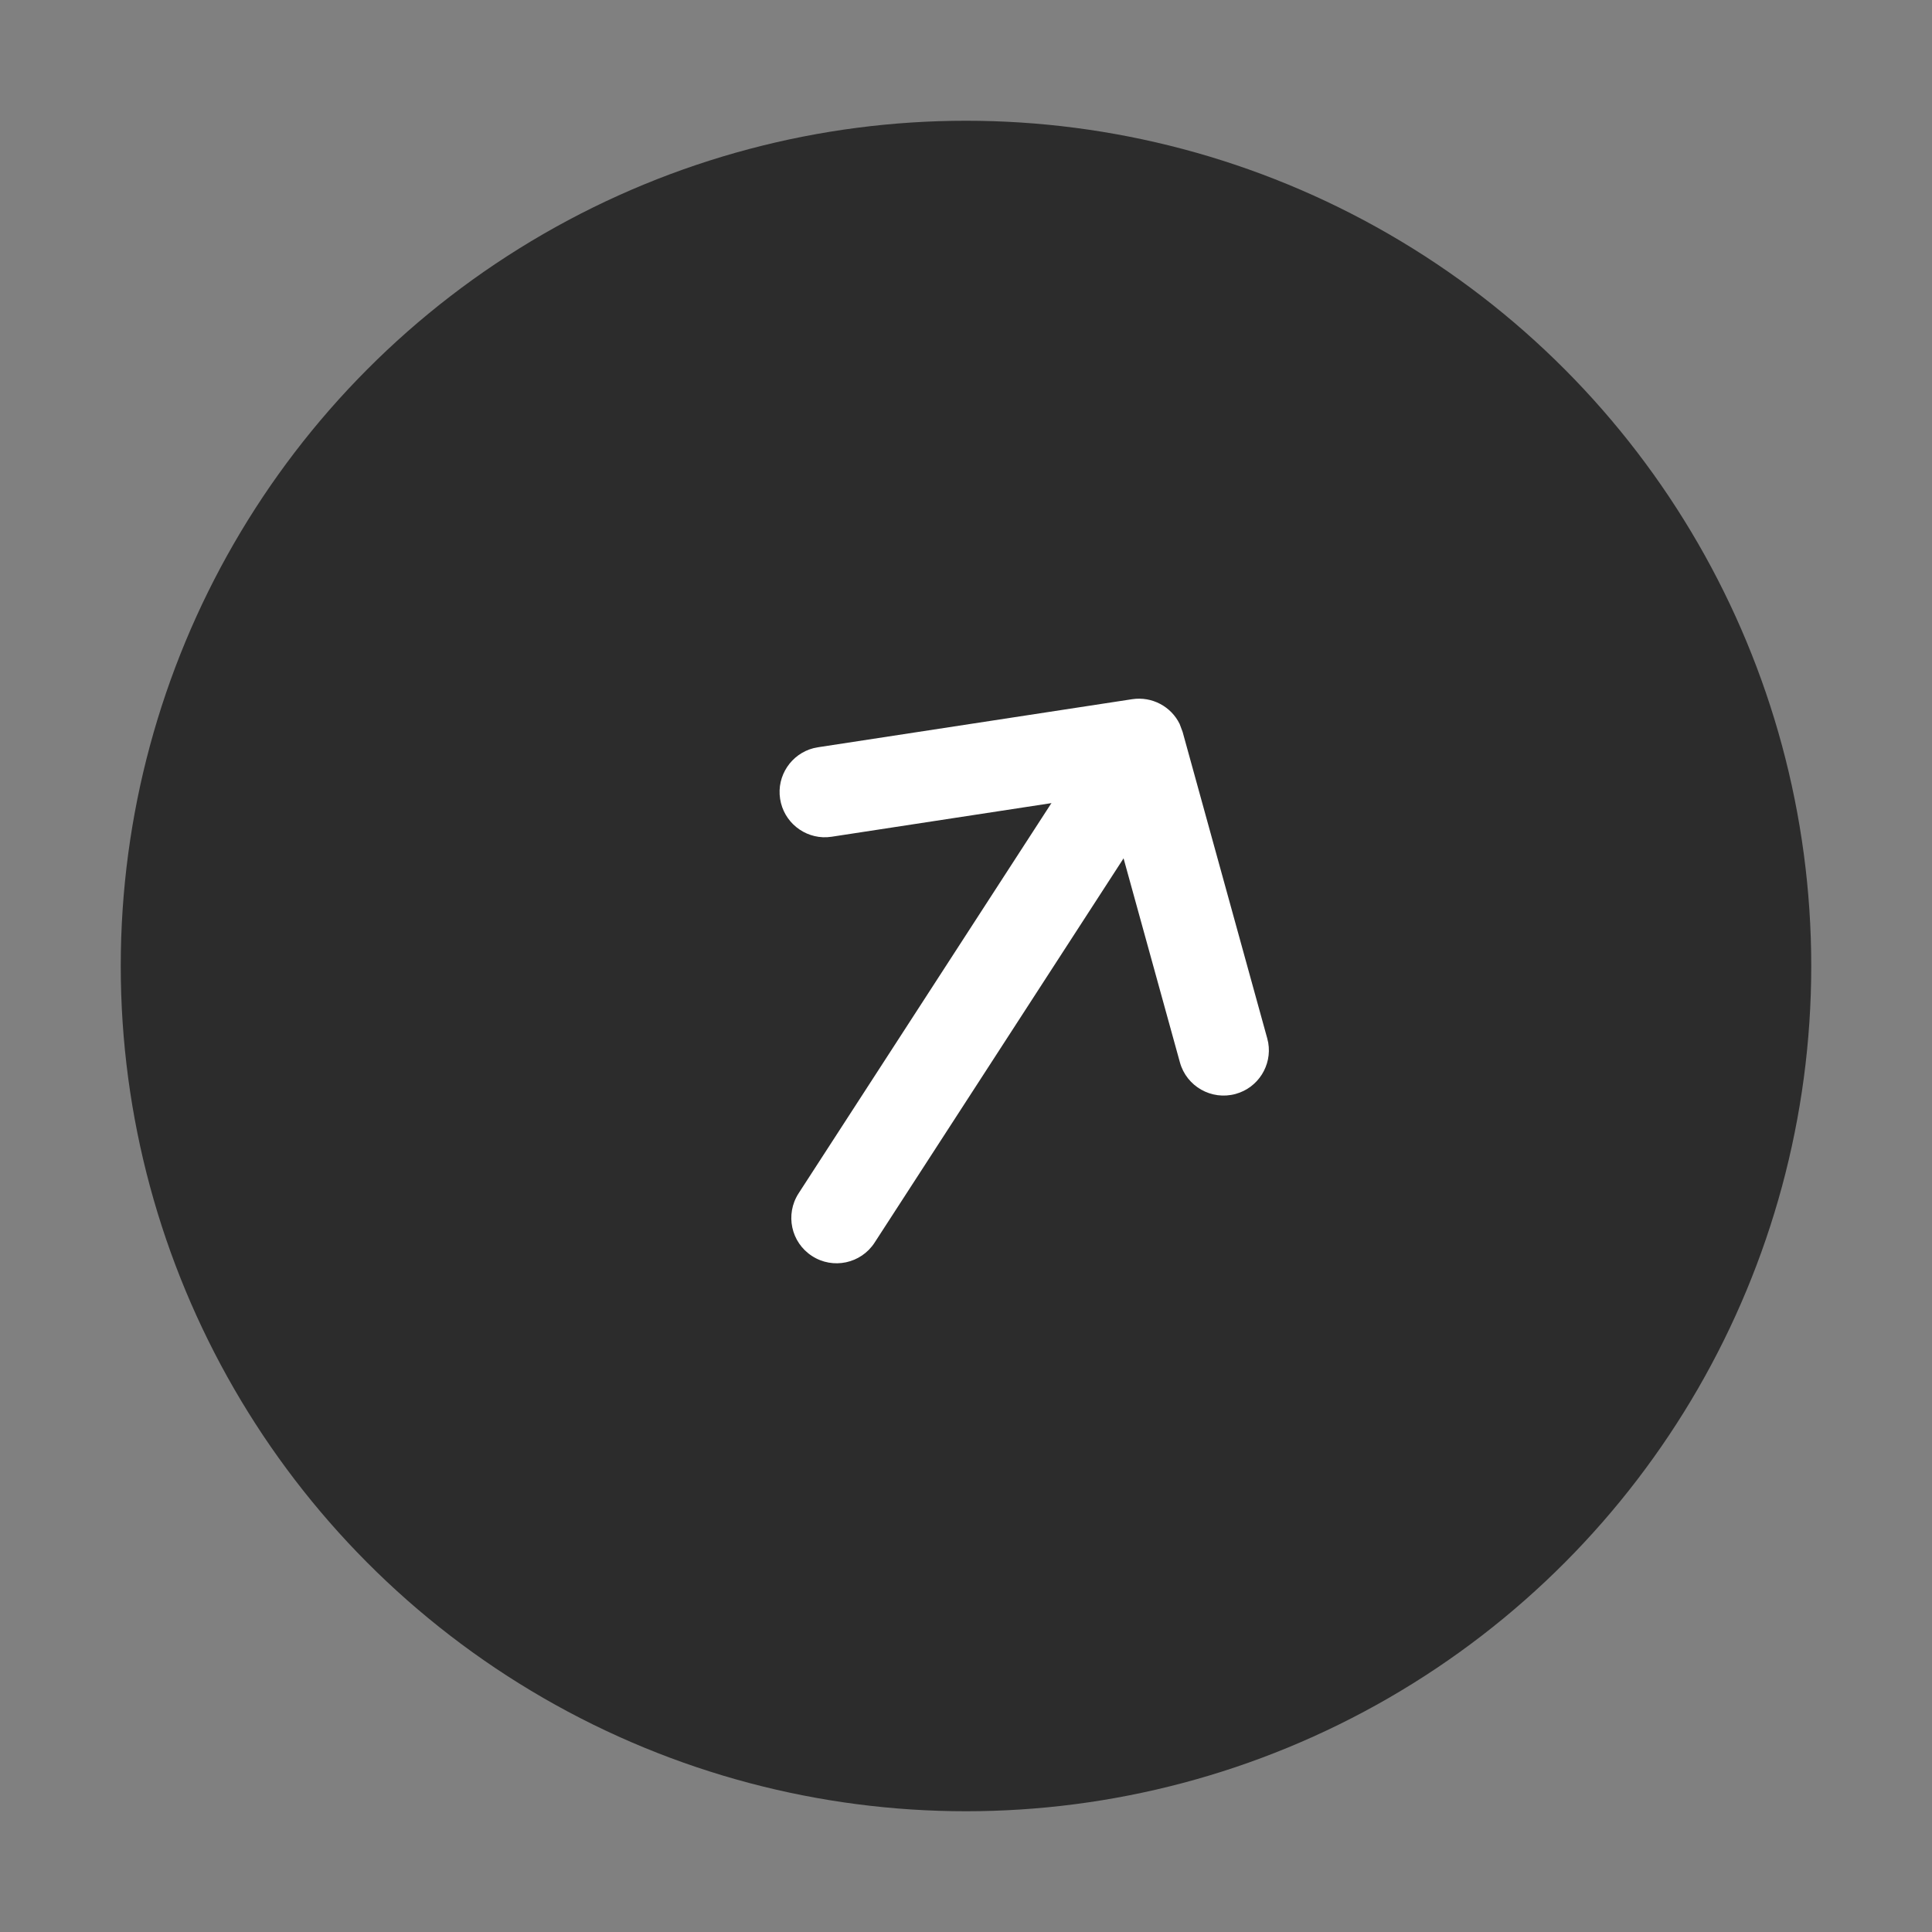
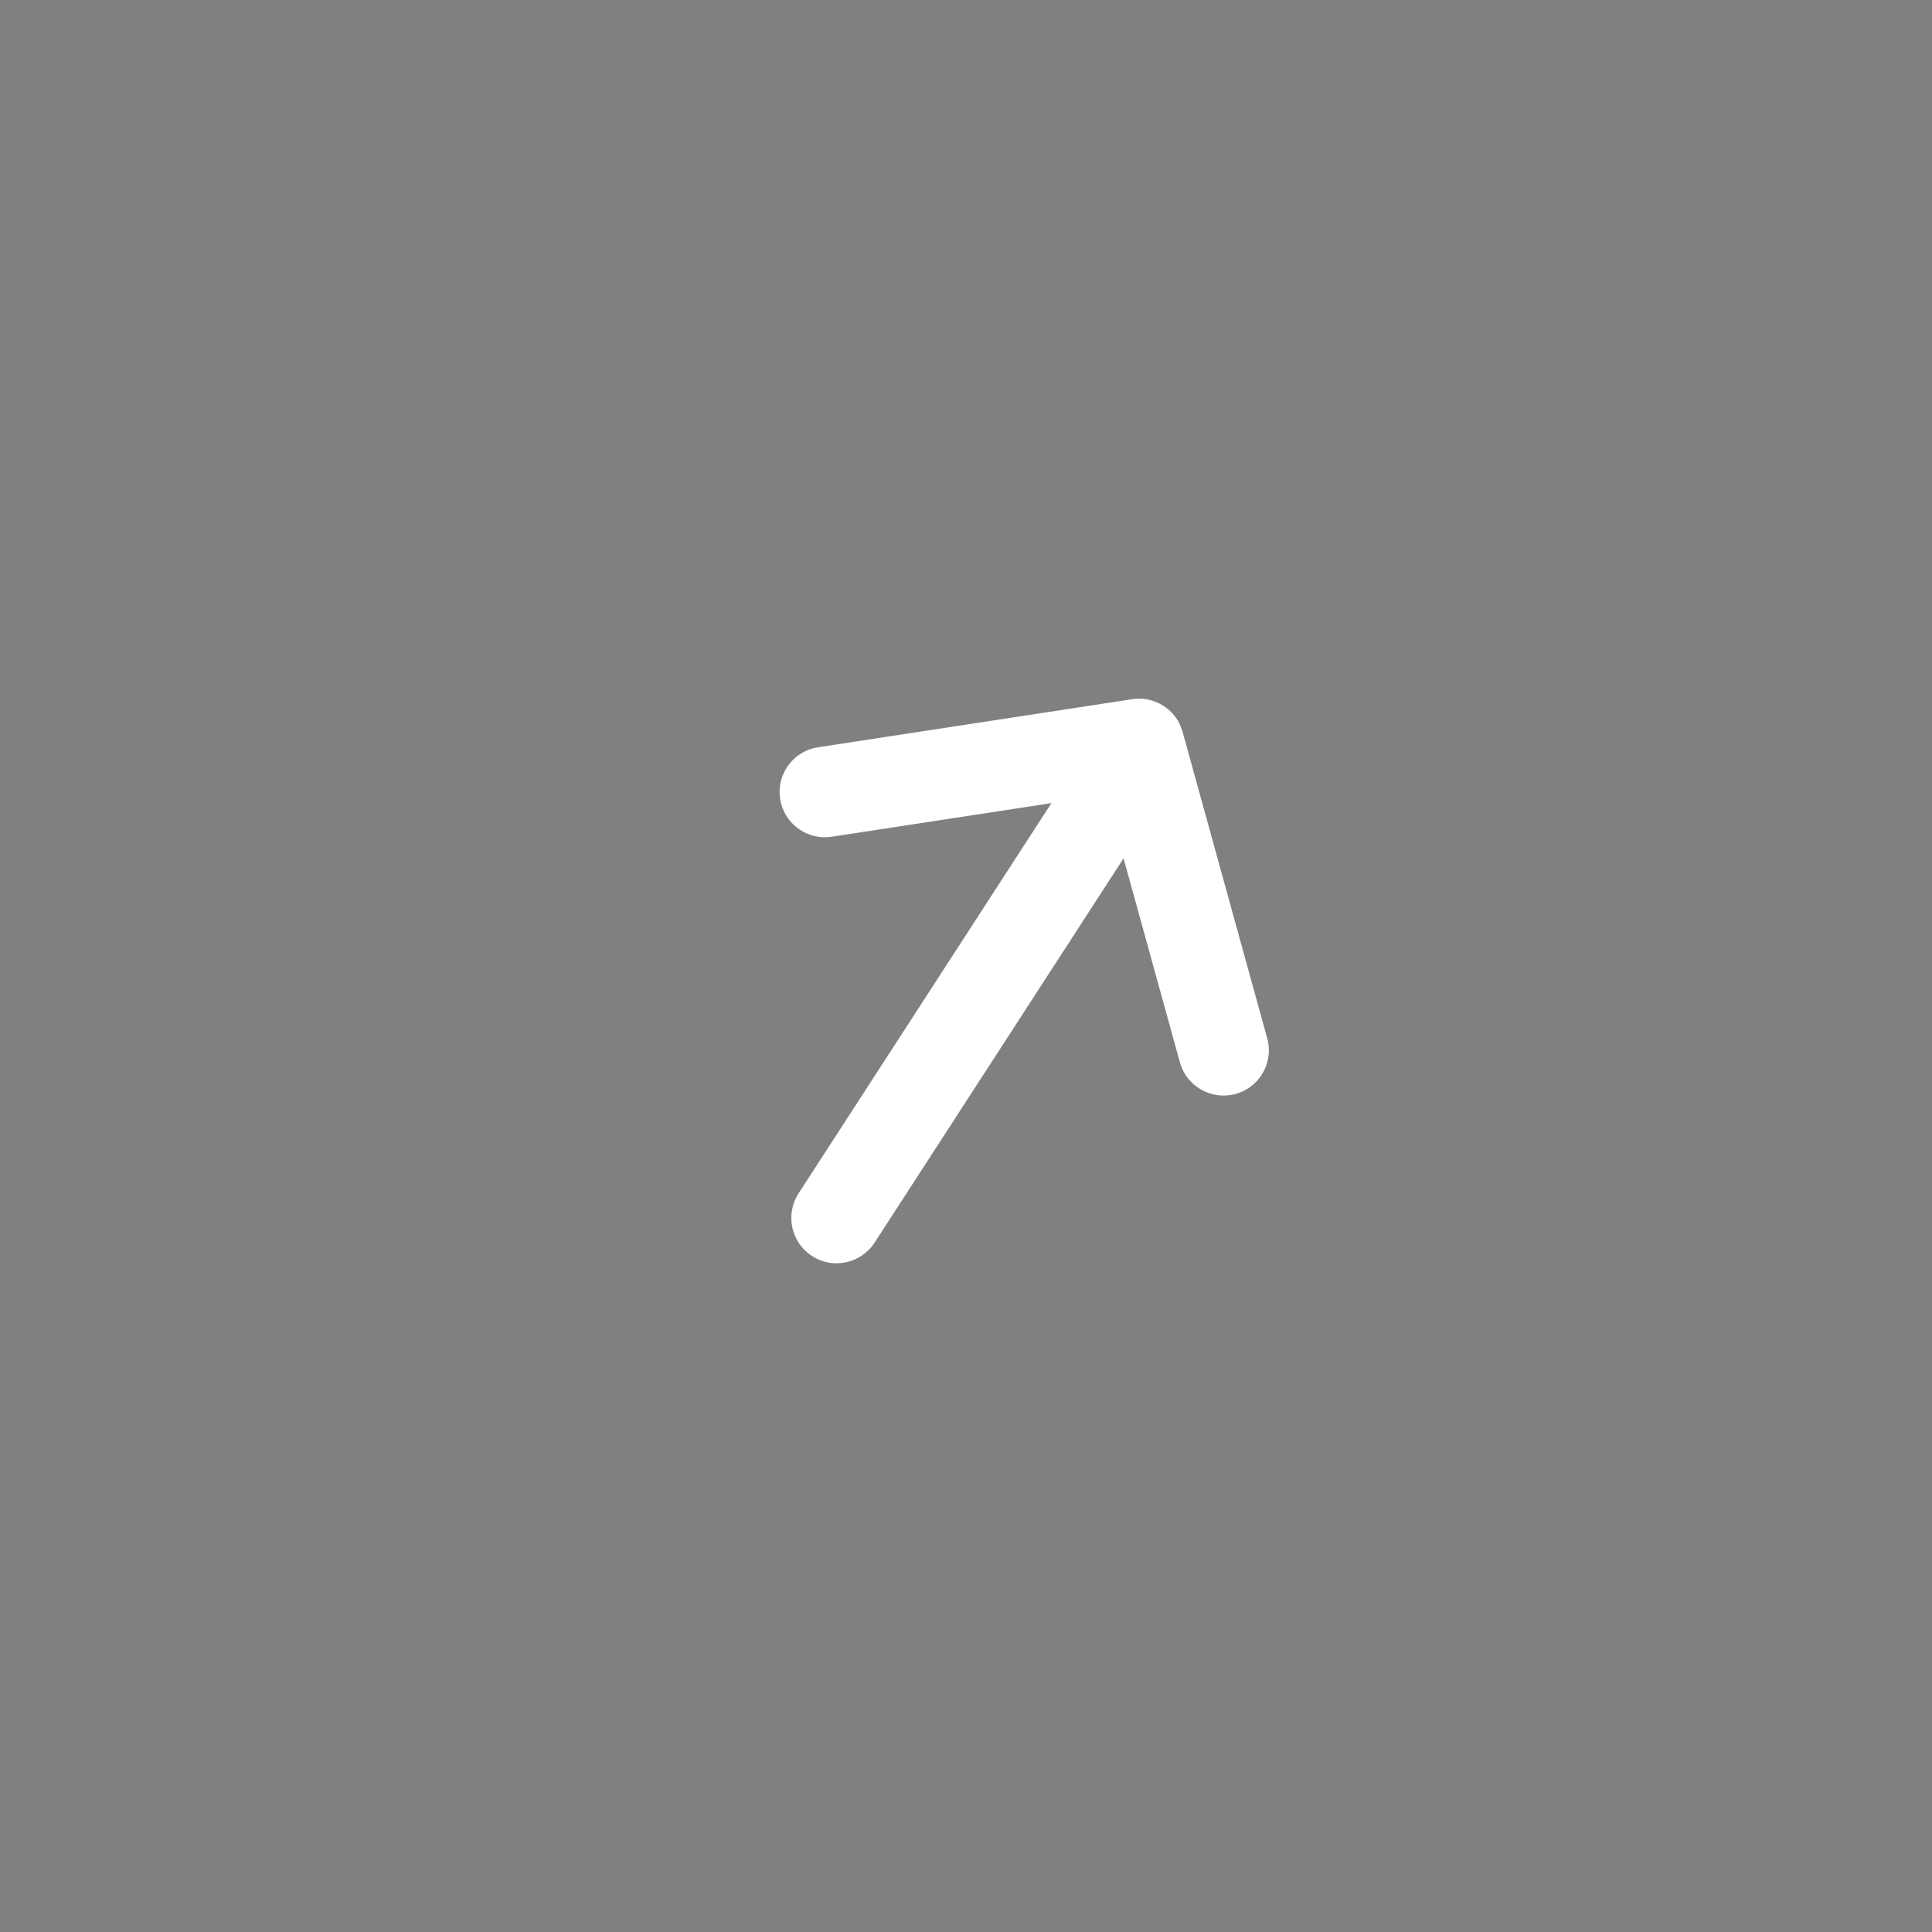
<svg xmlns="http://www.w3.org/2000/svg" width="32" height="32" viewBox="0 0 32 32" fill="none">
  <rect x="0" y="0" width="32" height="32" fill="#808080" stroke="none" />
-   <circle cx="16" cy="16" r="14" fill="#2C2C2C" />
  <path d="M12.921 13.231C12.862 12.848 13.106 12.487 13.474 12.392L13.549 12.377L18.752 11.581C19.081 11.531 19.398 11.702 19.539 11.992L19.588 12.123L20.989 17.197L21.006 17.271C21.07 17.646 20.84 18.016 20.466 18.119C20.067 18.229 19.653 17.995 19.543 17.596L18.319 13.164L13.775 13.859L13.699 13.867C13.32 13.886 12.98 13.615 12.921 13.231Z" fill="white" />
  <path d="M17.981 12.428L18.026 12.367C18.264 12.07 18.692 11.996 19.019 12.207C19.345 12.418 19.452 12.84 19.278 13.178L19.24 13.244L14.486 20.582C14.261 20.929 13.796 21.029 13.449 20.803C13.101 20.578 13.002 20.114 13.227 19.766L17.981 12.428Z" fill="white" />
</svg>